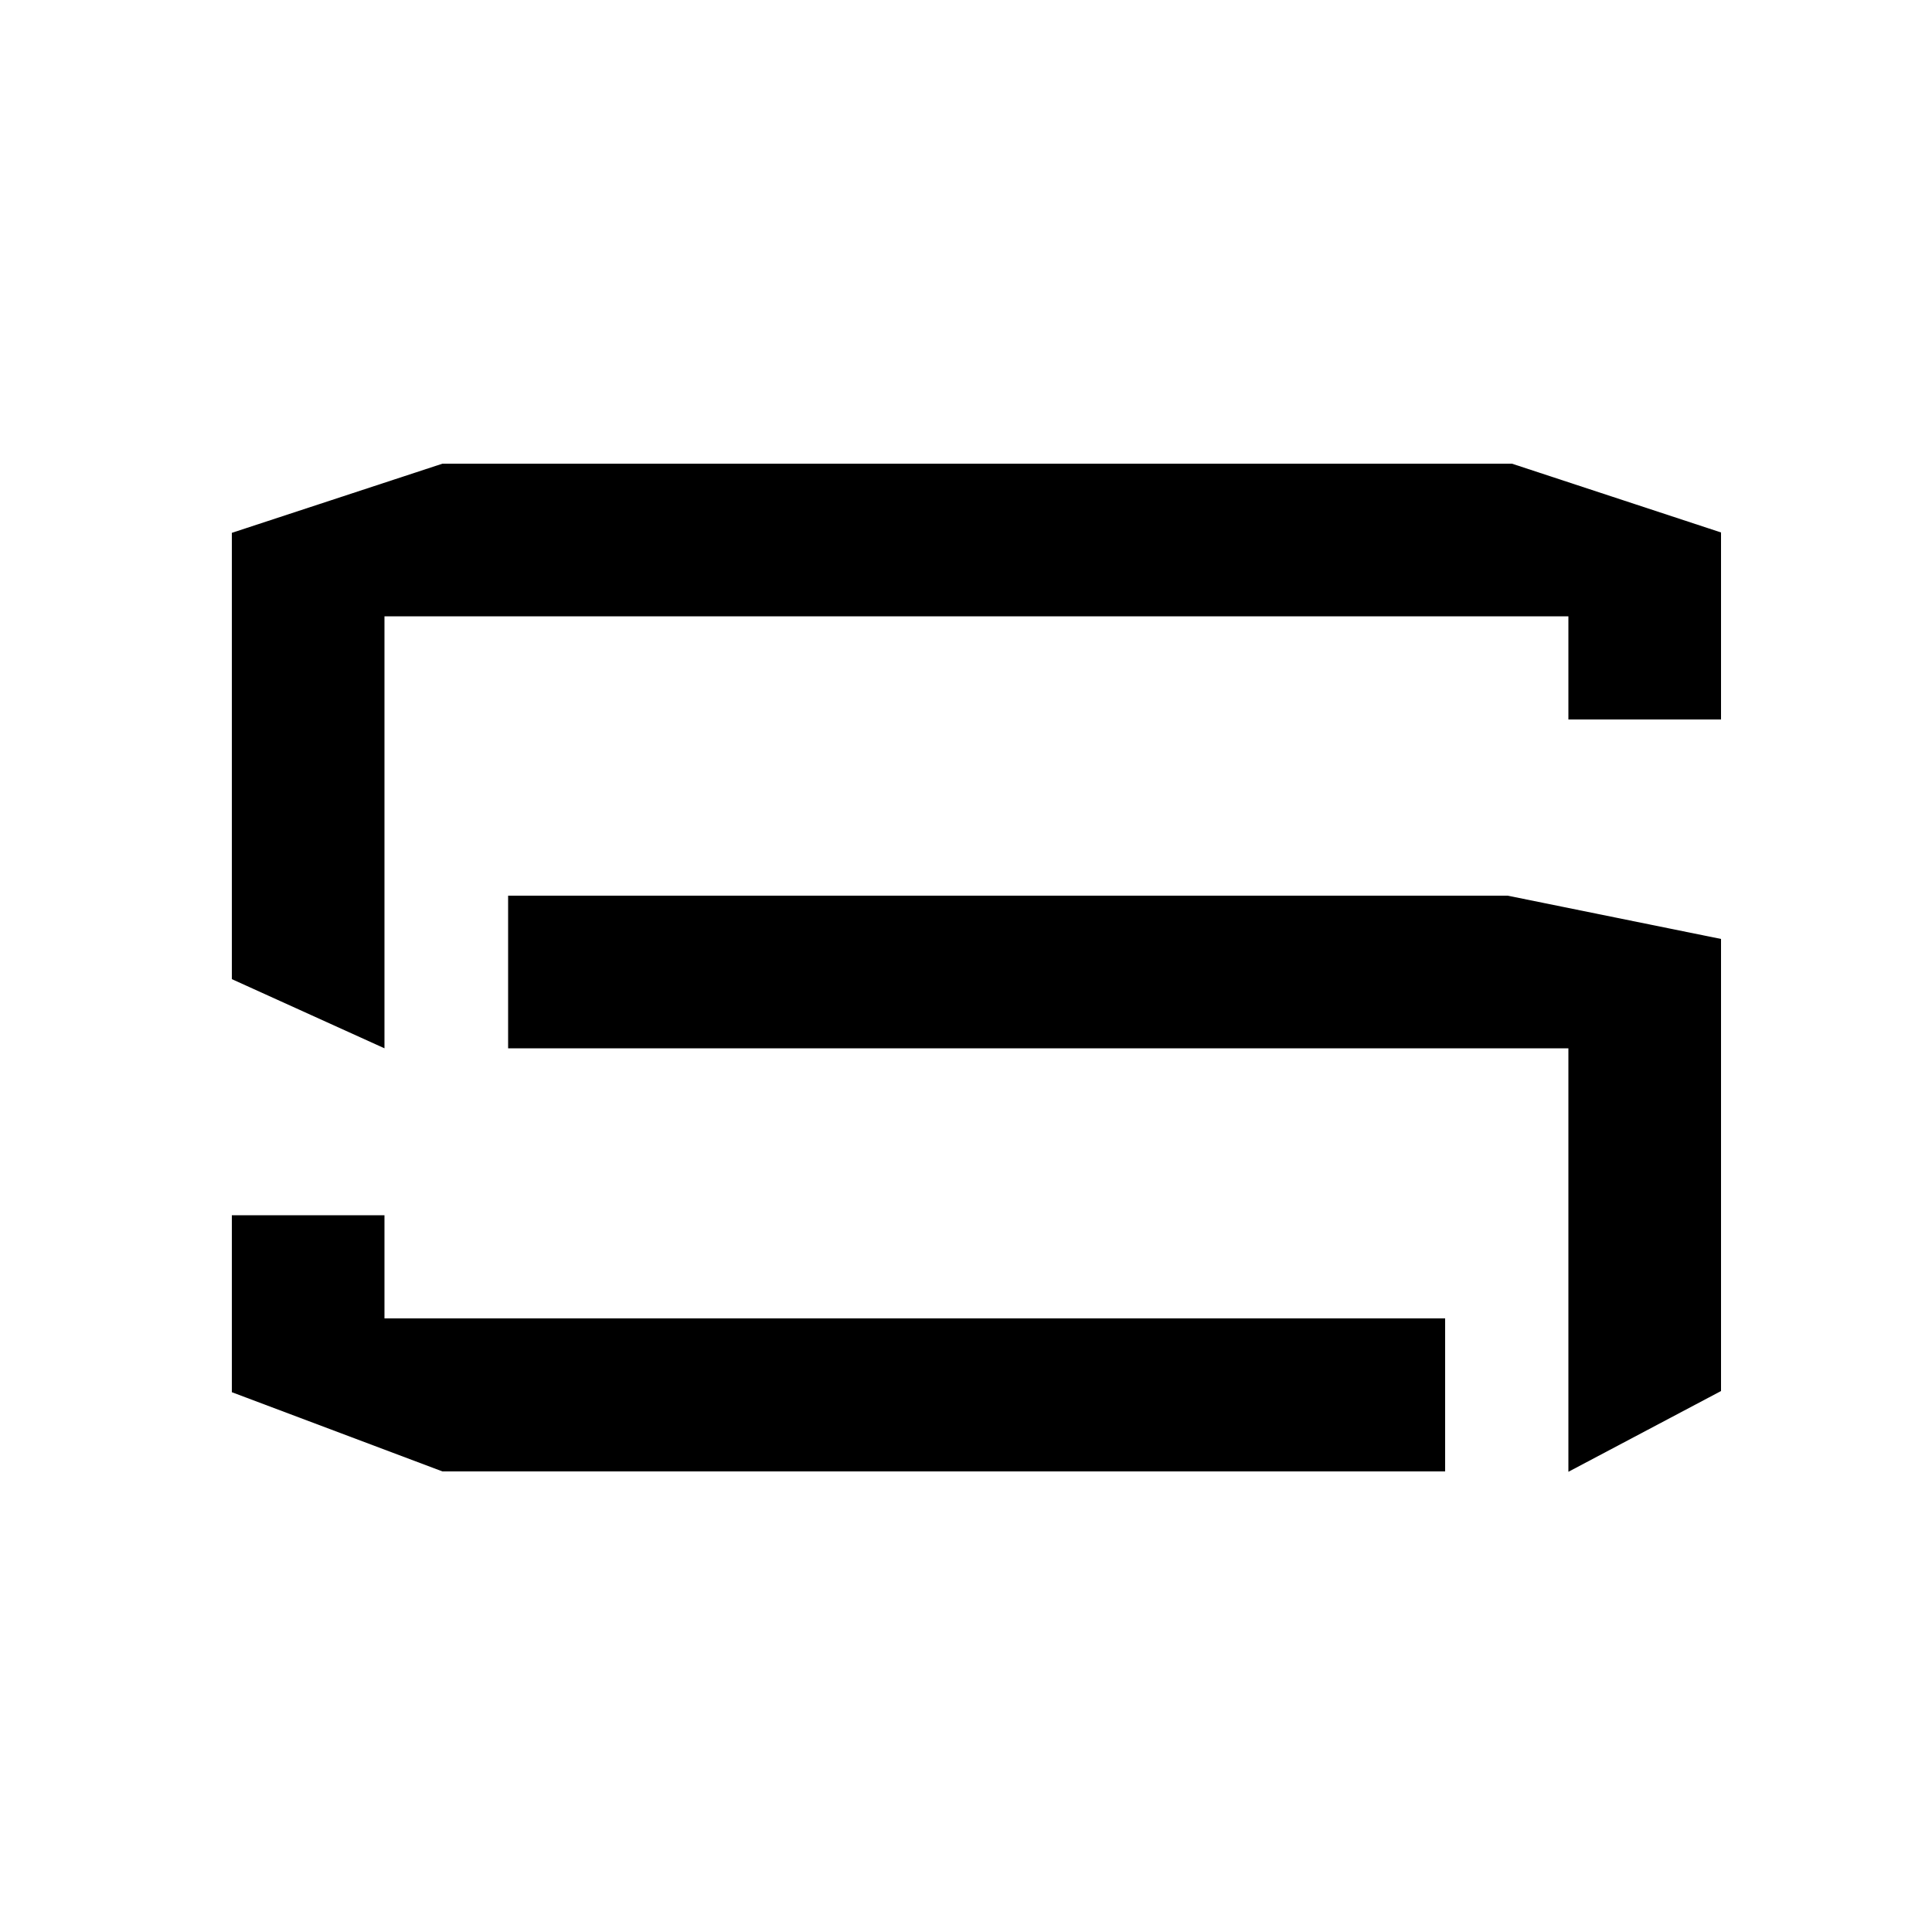
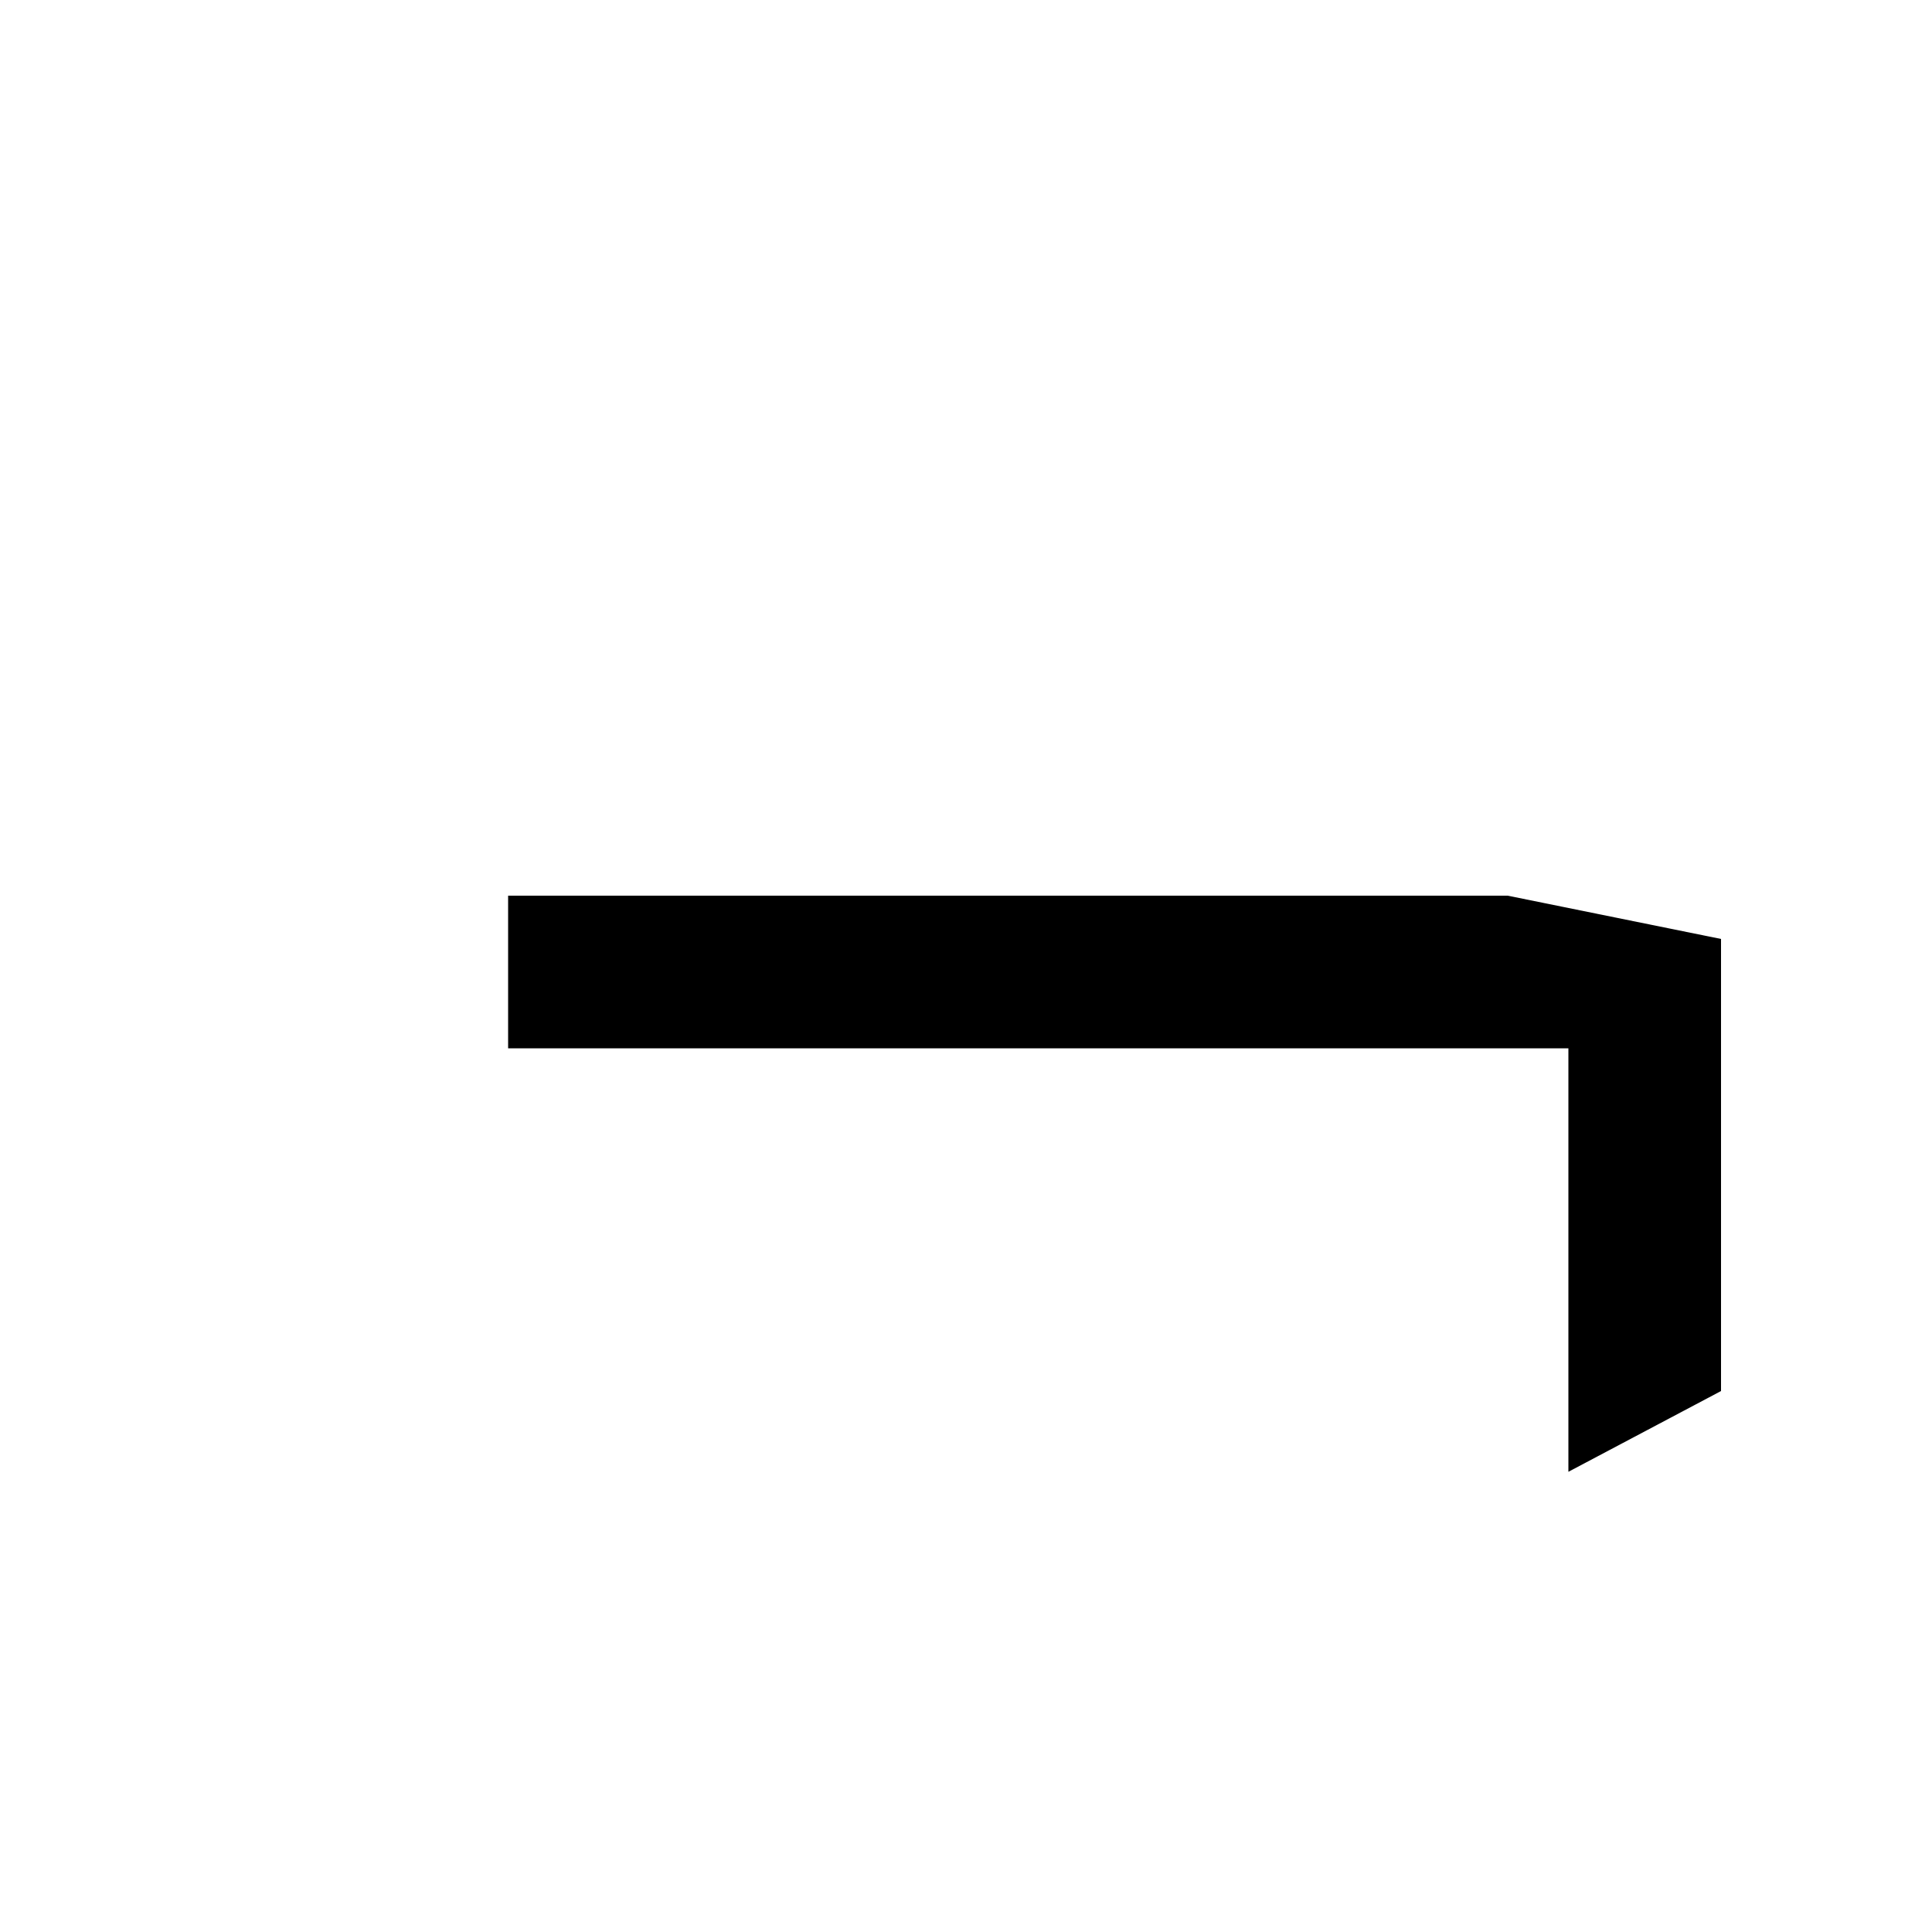
<svg xmlns="http://www.w3.org/2000/svg" width="50" height="50" fill="currentColor" viewBox="0 0 50 50">
  <path d="M40.59 27.13v10.96L44.54 36V24.3l-5.52-1.12H13.15v3.95h27.44Z" />
-   <path d="M9.95 34.12v-2.67H6v4.58l5.45 2.05H37.4v-3.96H9.95Zm34.59-15.5v-4.84L39.13 12H11.45L6 13.79v11.55l3.95 1.79V15.95h30.64v2.67h3.95Z" />
</svg>